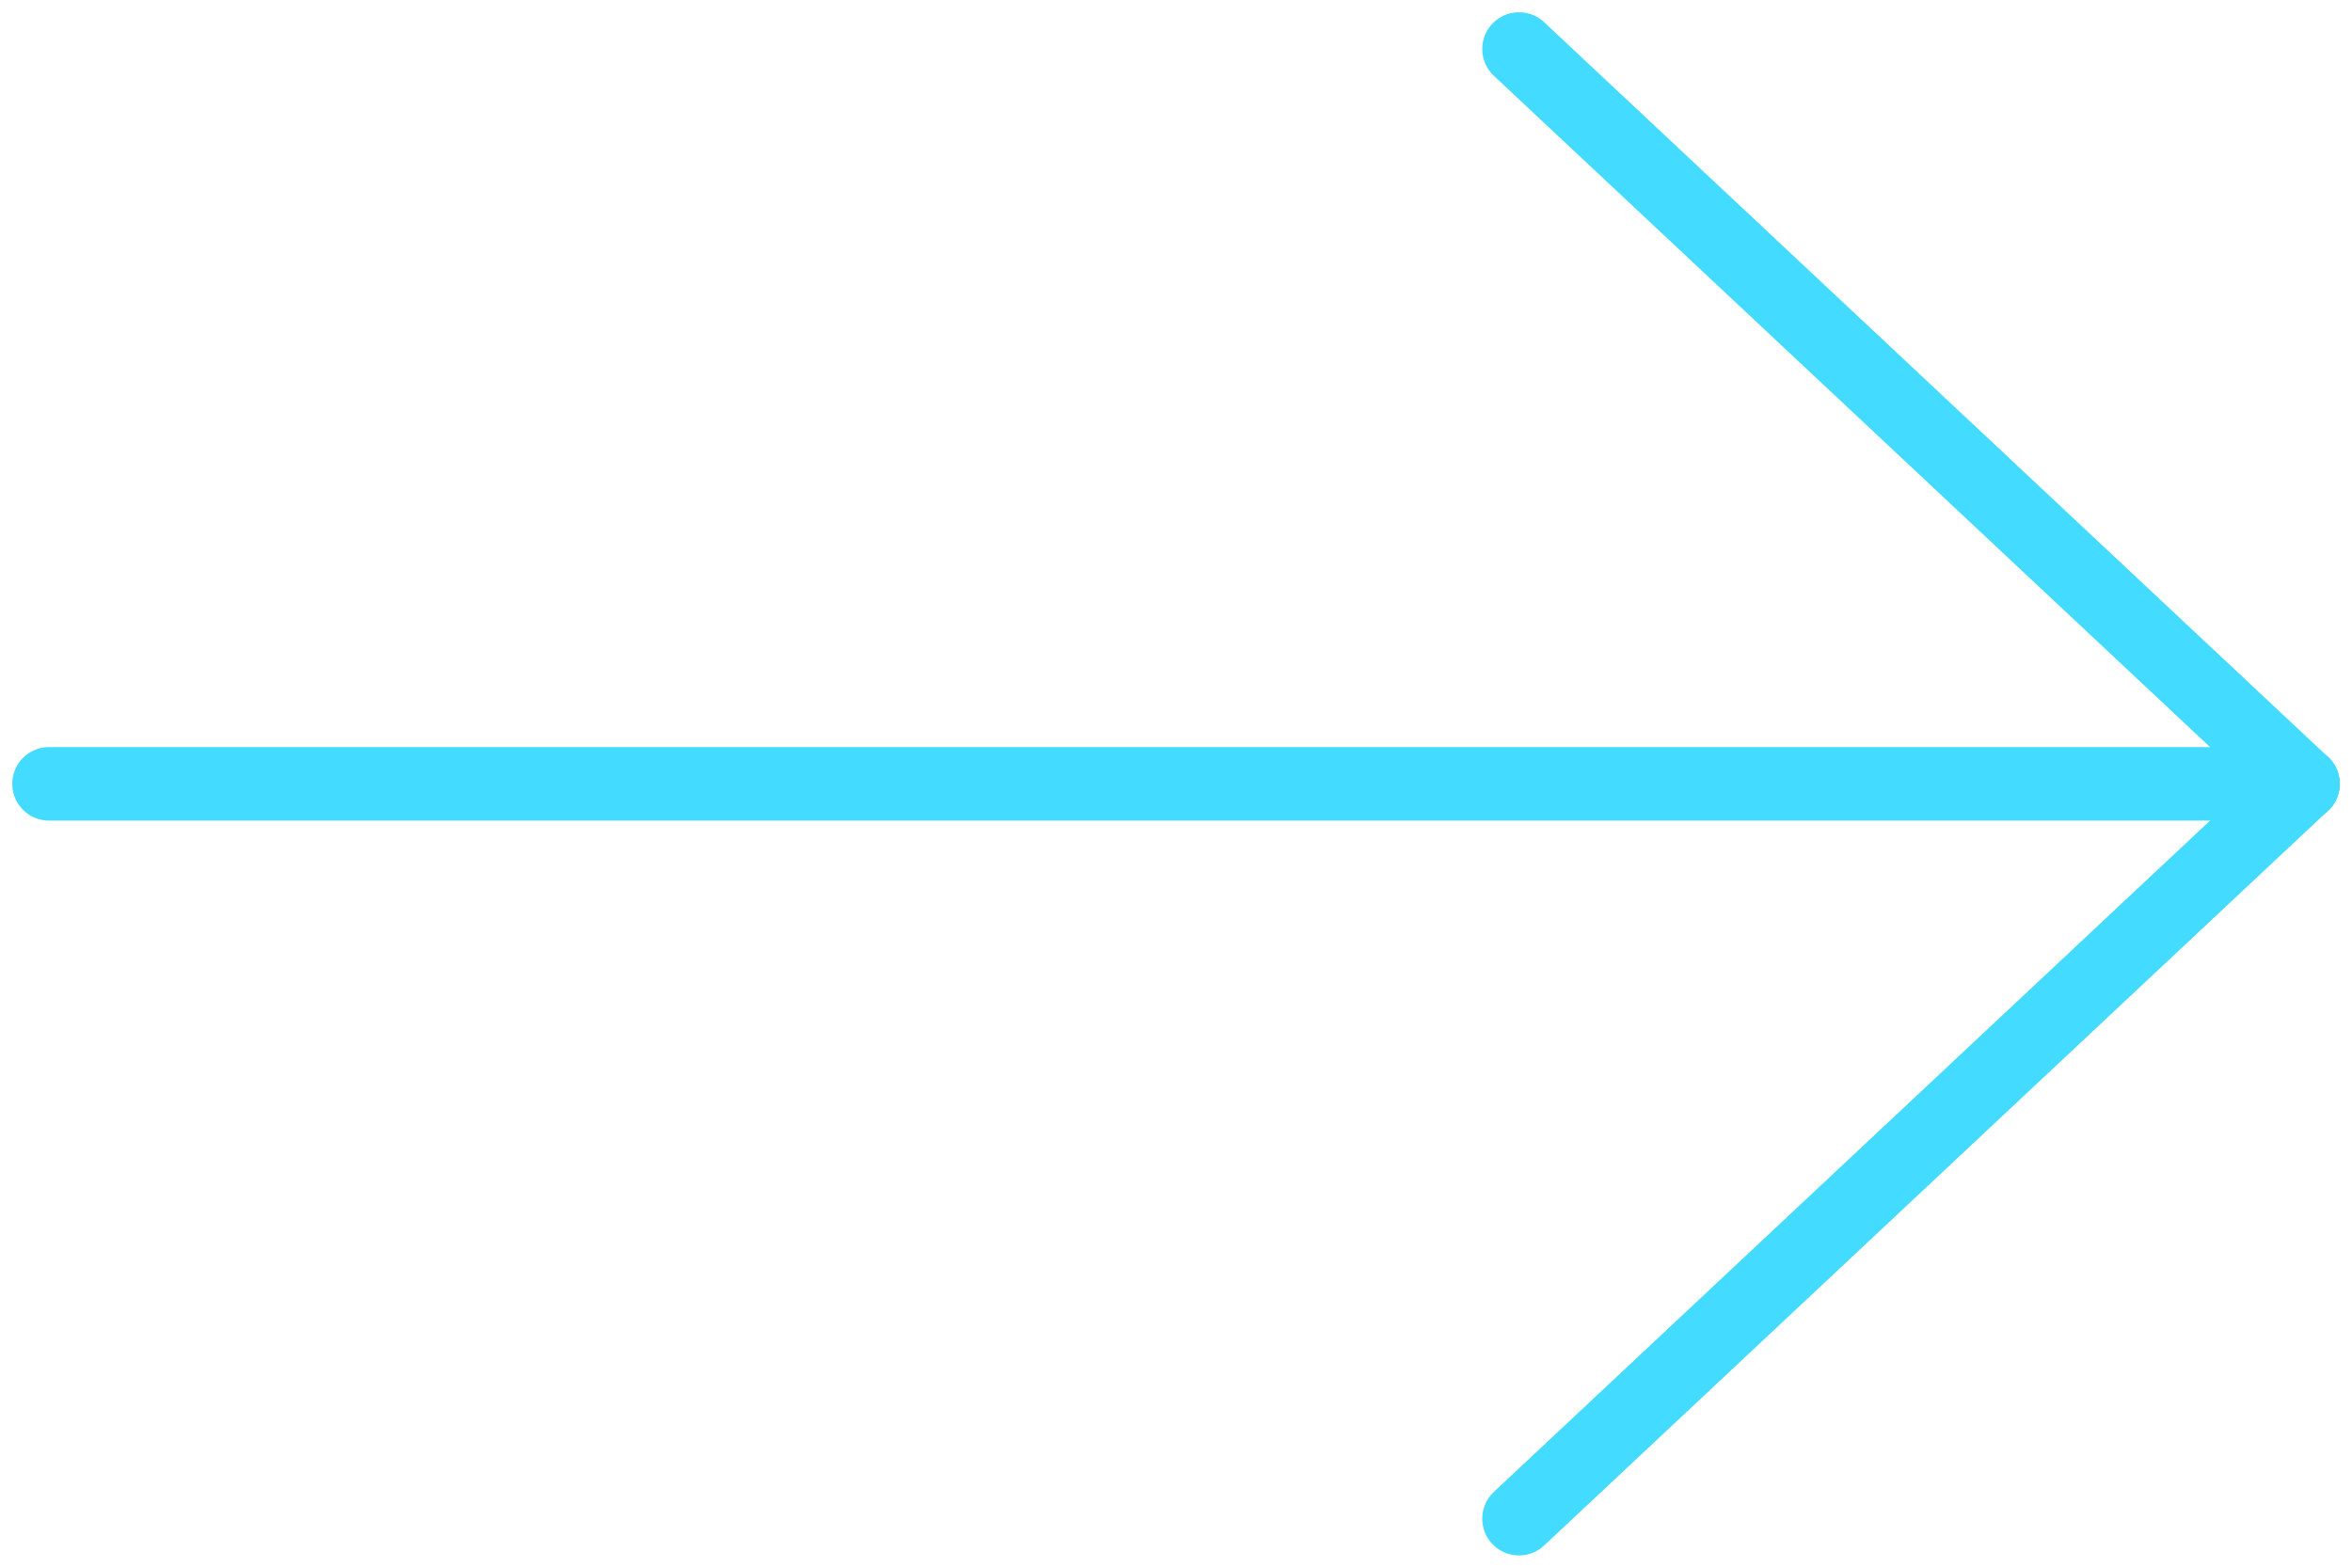
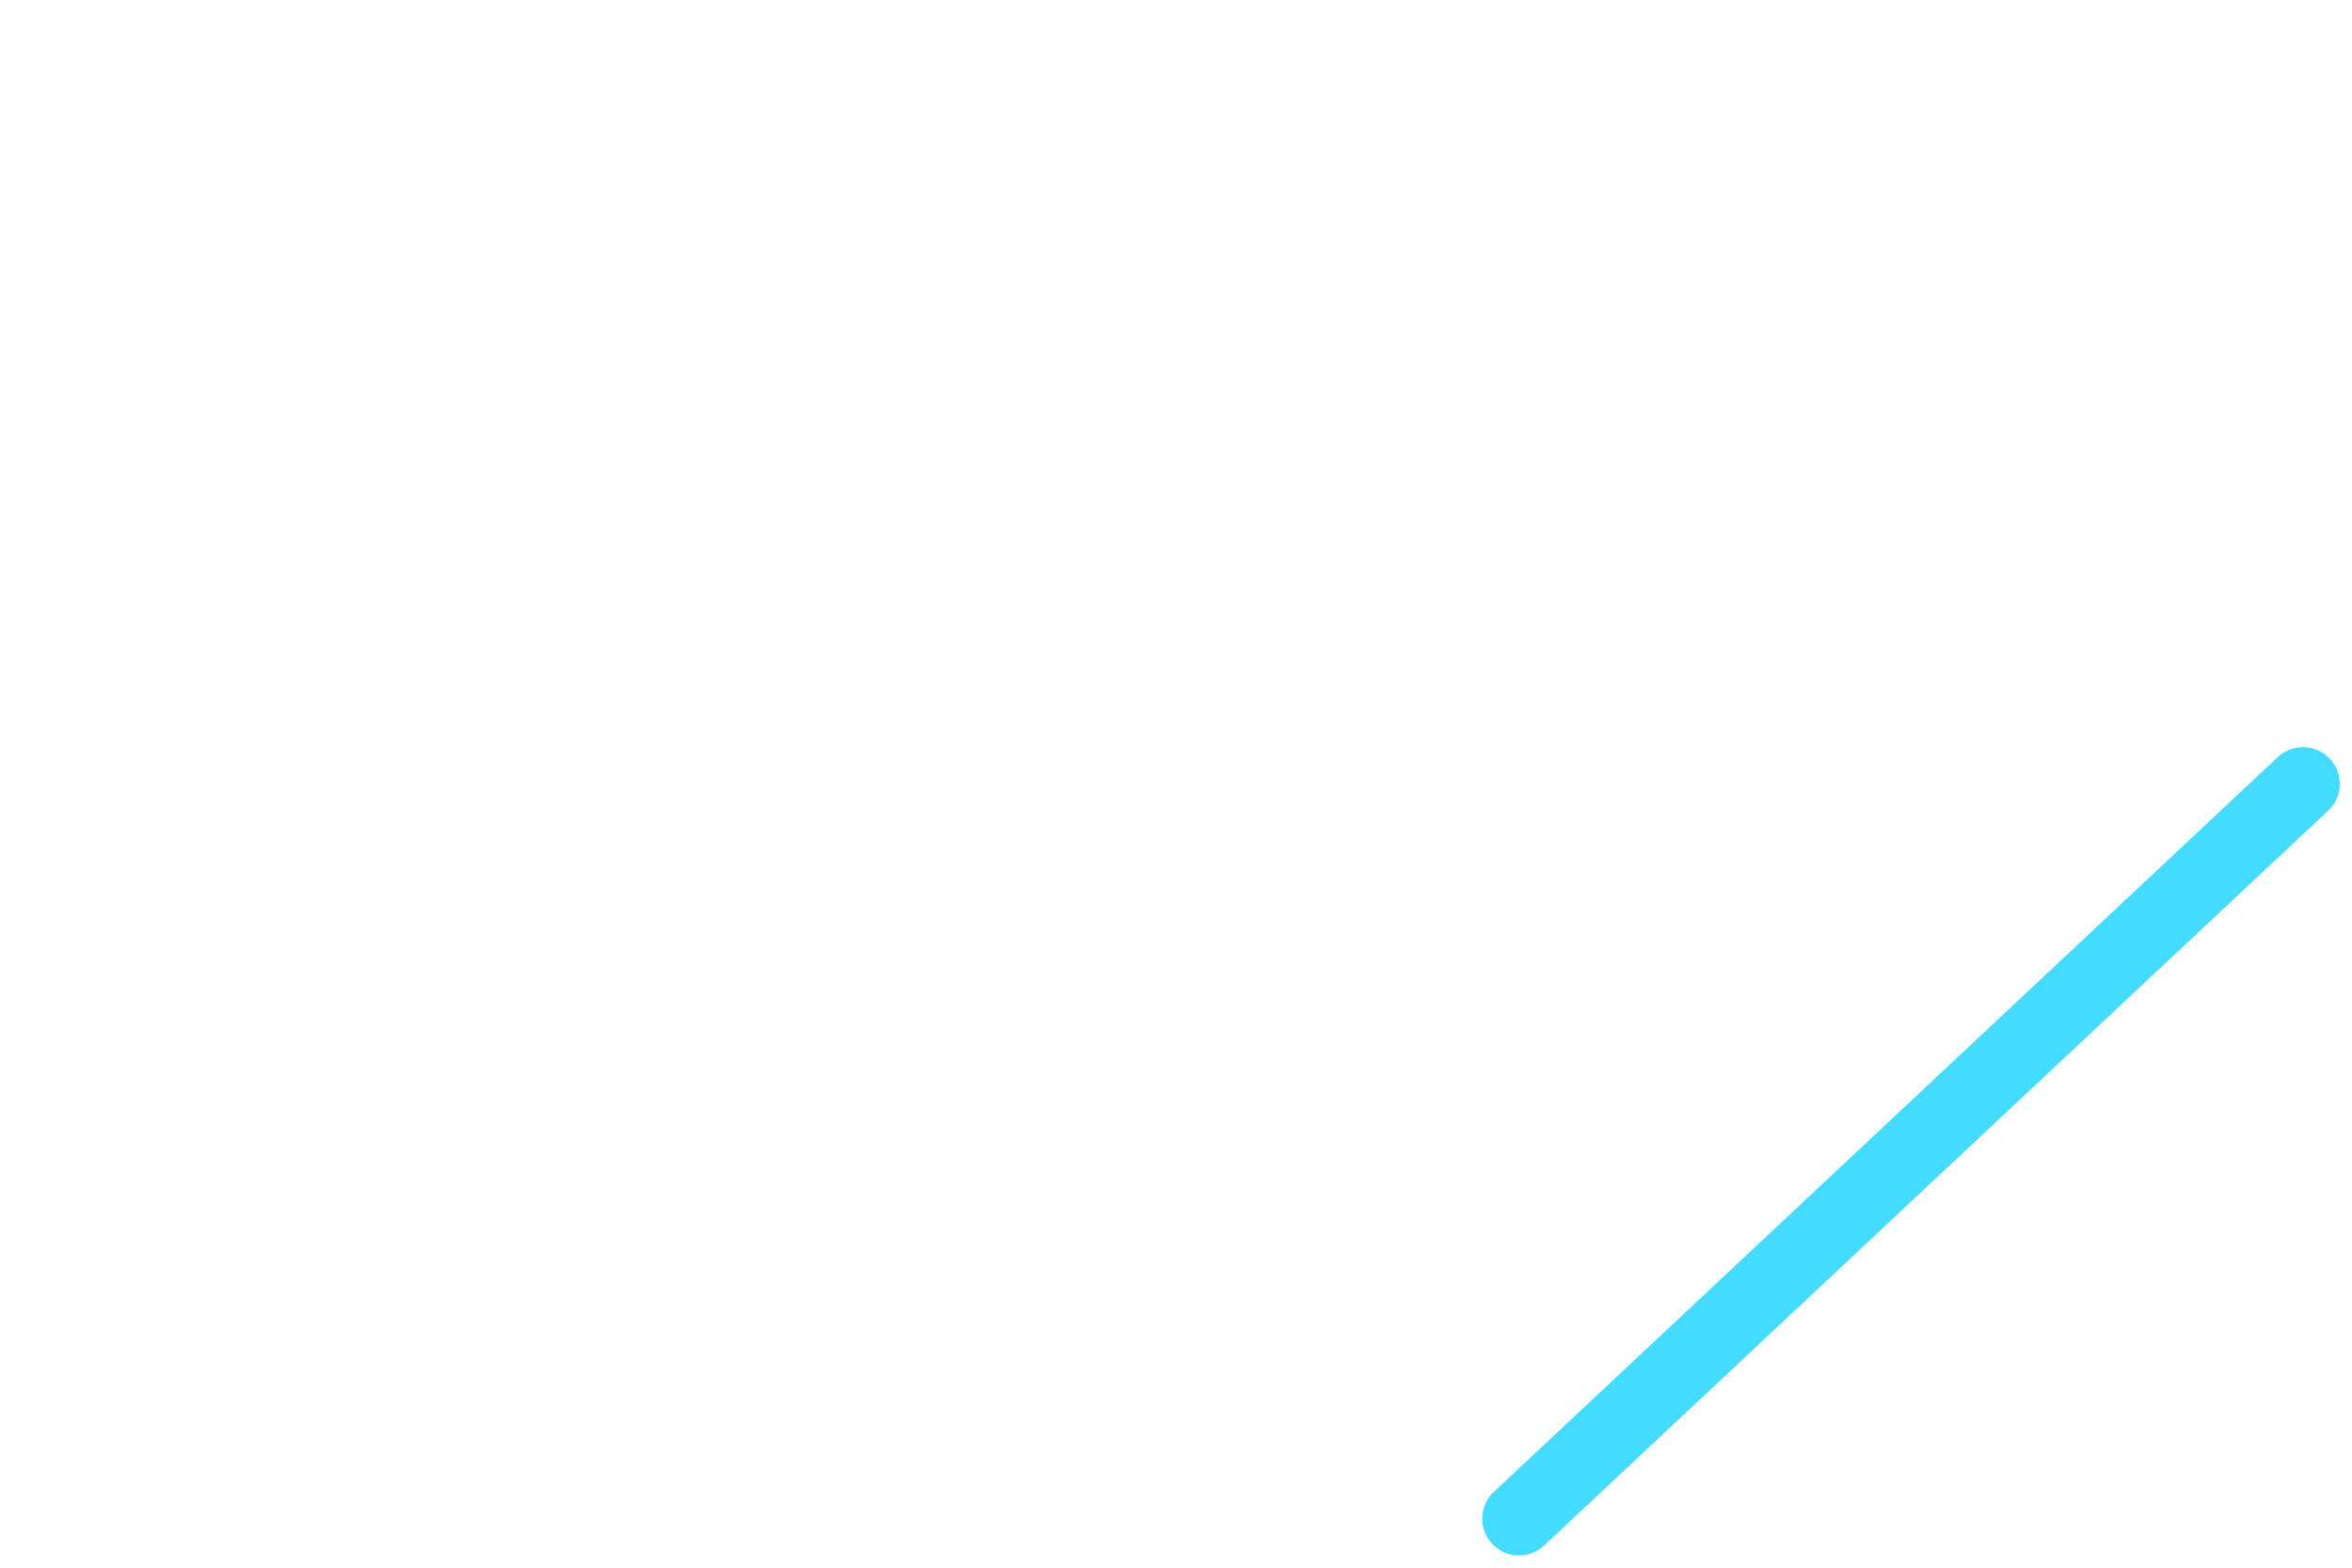
<svg xmlns="http://www.w3.org/2000/svg" width="48" height="32" viewBox="0 0 48 32" fill="none">
-   <path d="M1 16H47" stroke="#43DBFF" stroke-width="1.5" stroke-linecap="round" stroke-linejoin="round" />
-   <path d="M31 1L47 16" stroke="#43DBFF" stroke-width="1.5" stroke-linecap="round" stroke-linejoin="round" />
  <path d="M31 31L47 16" stroke="#43DBFF" stroke-width="1.5" stroke-linecap="round" stroke-linejoin="round" />
</svg>